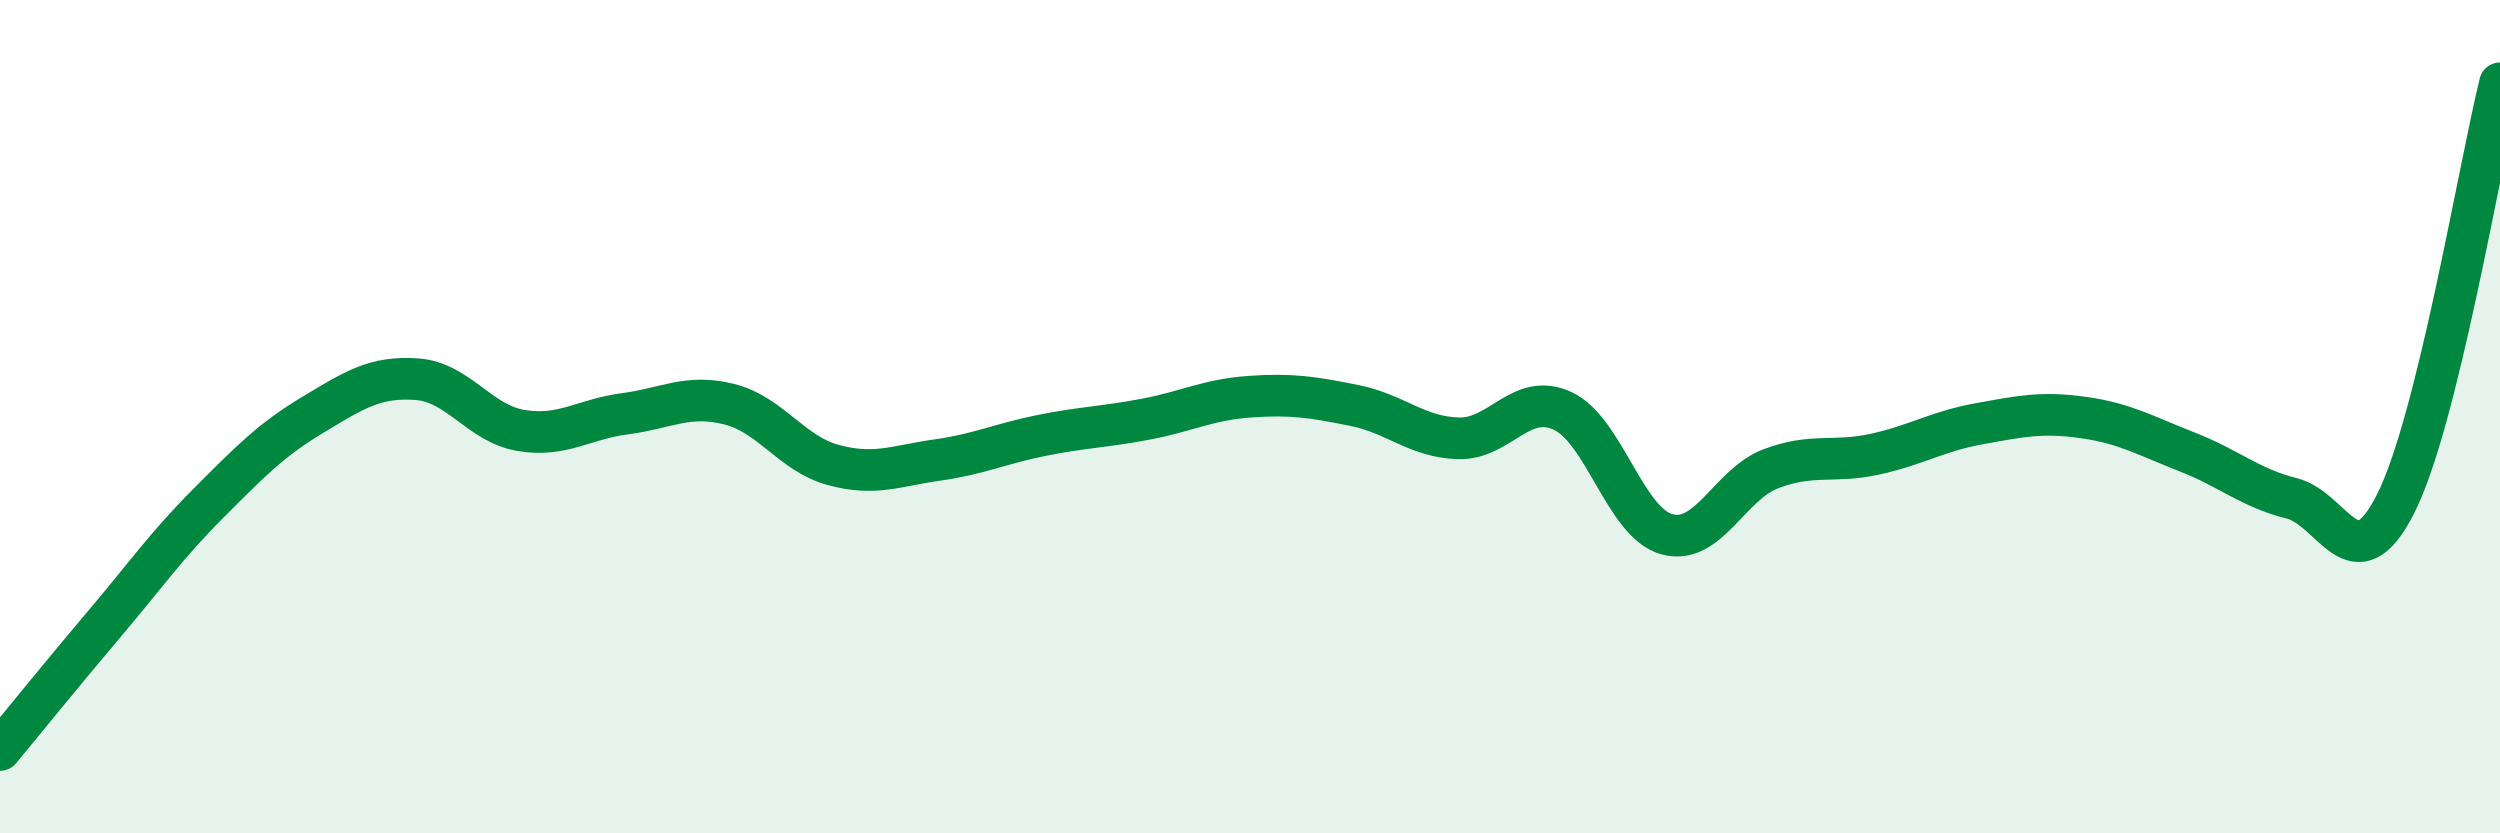
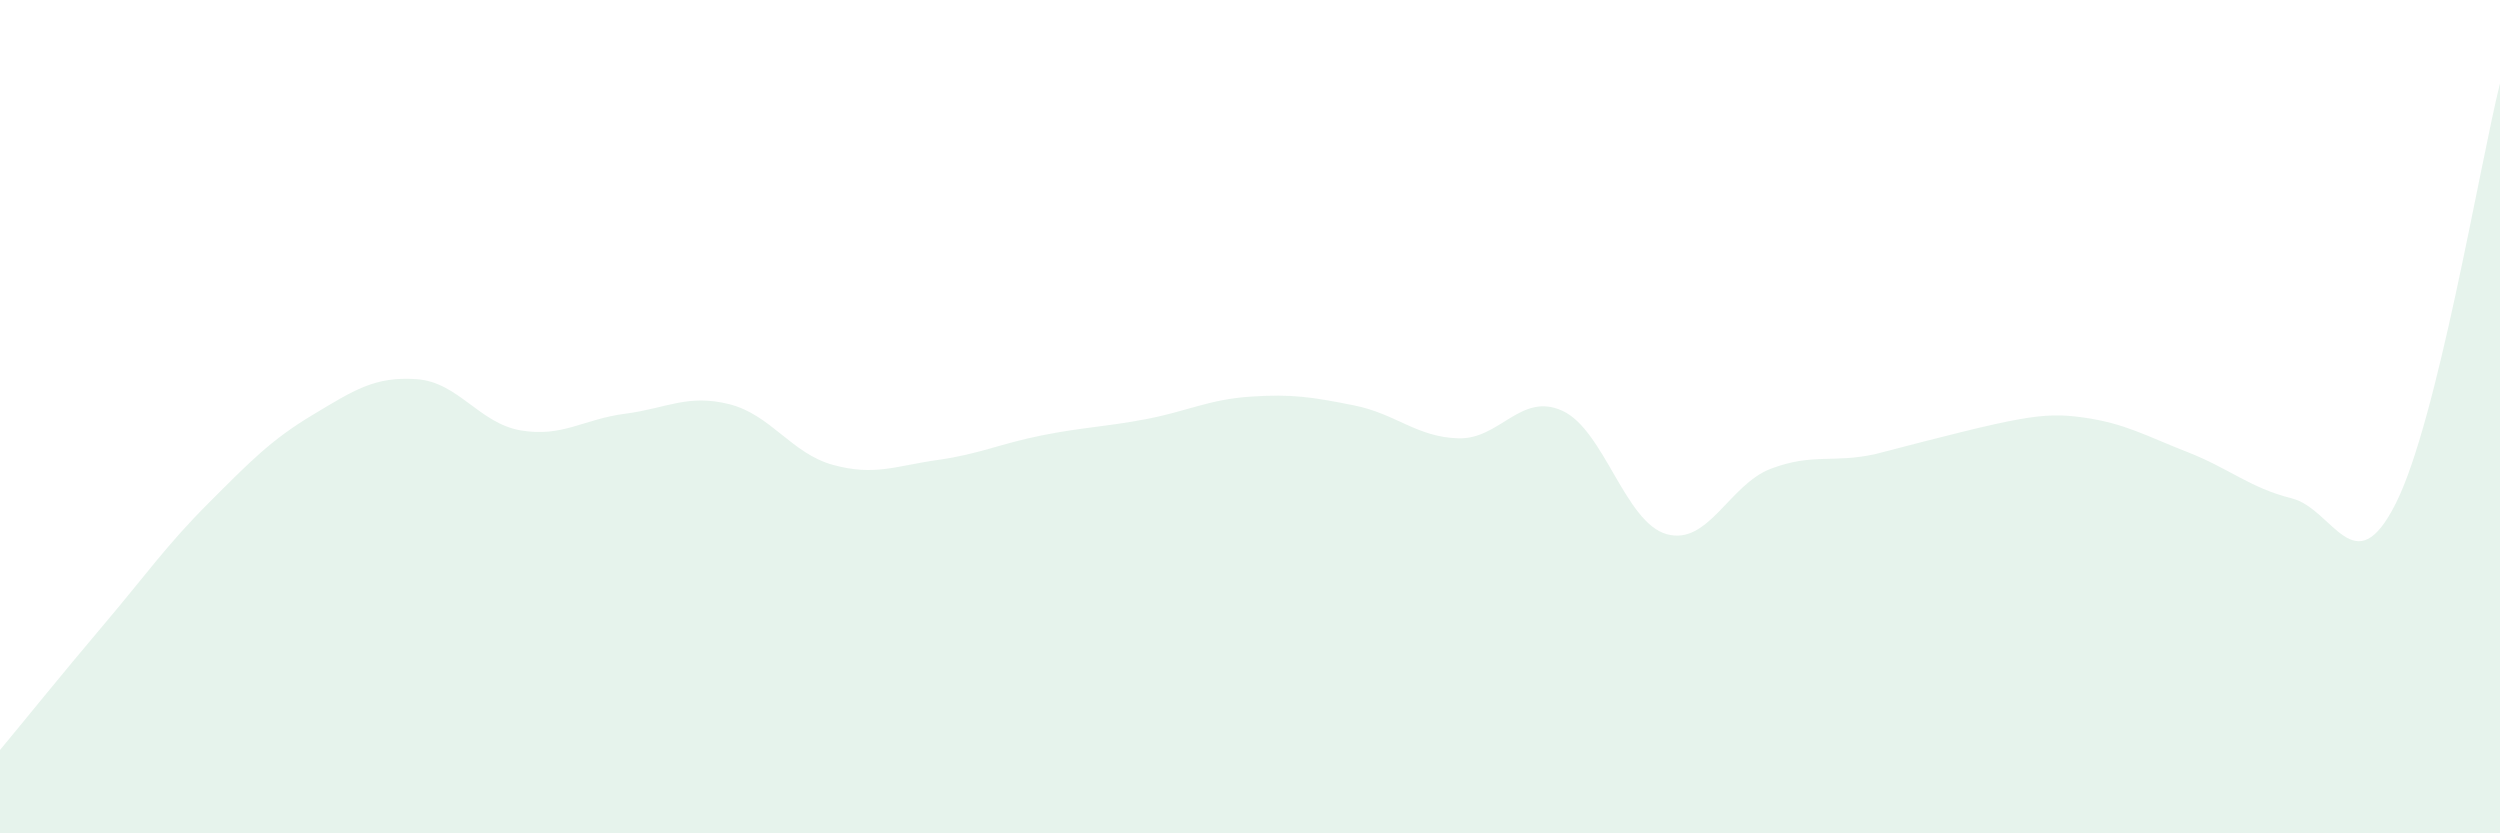
<svg xmlns="http://www.w3.org/2000/svg" width="60" height="20" viewBox="0 0 60 20">
-   <path d="M 0,18 C 0.5,17.4 1.5,16.16 2.5,14.98 C 3.5,13.8 4,13.08 5,12.08 C 6,11.08 6.5,10.56 7.5,9.96 C 8.5,9.36 9,9.03 10,9.1 C 11,9.17 11.5,10.16 12.5,10.33 C 13.5,10.5 14,10.06 15,9.93 C 16,9.8 16.5,9.45 17.5,9.7 C 18.5,9.95 19,10.89 20,11.16 C 21,11.43 21.5,11.18 22.5,11.04 C 23.5,10.9 24,10.65 25,10.45 C 26,10.25 26.5,10.25 27.5,10.06 C 28.5,9.87 29,9.59 30,9.52 C 31,9.45 31.5,9.53 32.5,9.73 C 33.5,9.93 34,10.49 35,10.52 C 36,10.55 36.5,9.4 37.5,9.86 C 38.5,10.32 39,12.54 40,12.82 C 41,13.1 41.5,11.63 42.5,11.25 C 43.5,10.87 44,11.12 45,10.9 C 46,10.68 46.5,10.35 47.5,10.17 C 48.5,9.99 49,9.88 50,10.02 C 51,10.16 51.5,10.46 52.5,10.85 C 53.5,11.24 54,11.71 55,11.96 C 56,12.21 56.5,14.07 57.5,12.08 C 58.5,10.09 59.5,4.02 60,2L60 20L0 20Z" fill="#008740" opacity="0.1" stroke-linecap="round" stroke-linejoin="round" />
-   <path d="M 0,18 C 0.5,17.4 1.5,16.16 2.5,14.98 C 3.5,13.8 4,13.08 5,12.08 C 6,11.08 6.5,10.56 7.5,9.96 C 8.5,9.36 9,9.03 10,9.1 C 11,9.17 11.5,10.16 12.5,10.33 C 13.5,10.5 14,10.06 15,9.93 C 16,9.8 16.5,9.45 17.5,9.7 C 18.5,9.95 19,10.89 20,11.16 C 21,11.43 21.5,11.18 22.5,11.04 C 23.5,10.9 24,10.65 25,10.45 C 26,10.25 26.5,10.25 27.5,10.06 C 28.5,9.87 29,9.59 30,9.52 C 31,9.45 31.5,9.53 32.5,9.73 C 33.5,9.93 34,10.49 35,10.52 C 36,10.55 36.5,9.4 37.5,9.86 C 38.5,10.32 39,12.54 40,12.82 C 41,13.1 41.5,11.63 42.5,11.25 C 43.5,10.87 44,11.12 45,10.9 C 46,10.68 46.5,10.35 47.5,10.17 C 48.5,9.99 49,9.88 50,10.02 C 51,10.16 51.5,10.46 52.5,10.85 C 53.5,11.24 54,11.71 55,11.96 C 56,12.21 56.5,14.07 57.5,12.08 C 58.5,10.09 59.5,4.02 60,2" stroke="#008740" stroke-width="1" fill="none" stroke-linecap="round" stroke-linejoin="round" />
+   <path d="M 0,18 C 0.5,17.4 1.5,16.16 2.5,14.98 C 3.5,13.8 4,13.08 5,12.08 C 6,11.08 6.5,10.56 7.5,9.96 C 8.5,9.36 9,9.03 10,9.1 C 11,9.17 11.5,10.16 12.5,10.33 C 13.5,10.5 14,10.06 15,9.93 C 16,9.8 16.5,9.45 17.5,9.7 C 18.5,9.95 19,10.89 20,11.16 C 21,11.43 21.5,11.18 22.5,11.04 C 23.5,10.9 24,10.65 25,10.45 C 26,10.25 26.5,10.25 27.5,10.06 C 28.5,9.87 29,9.59 30,9.52 C 31,9.45 31.5,9.53 32.5,9.73 C 33.5,9.93 34,10.49 35,10.52 C 36,10.55 36.5,9.4 37.5,9.86 C 38.5,10.32 39,12.54 40,12.82 C 41,13.1 41.5,11.63 42.5,11.25 C 43.5,10.87 44,11.12 45,10.9 C 48.5,9.99 49,9.88 50,10.02 C 51,10.16 51.5,10.46 52.5,10.85 C 53.5,11.24 54,11.71 55,11.96 C 56,12.21 56.5,14.07 57.5,12.08 C 58.5,10.09 59.5,4.02 60,2L60 20L0 20Z" fill="#008740" opacity="0.1" stroke-linecap="round" stroke-linejoin="round" />
</svg>